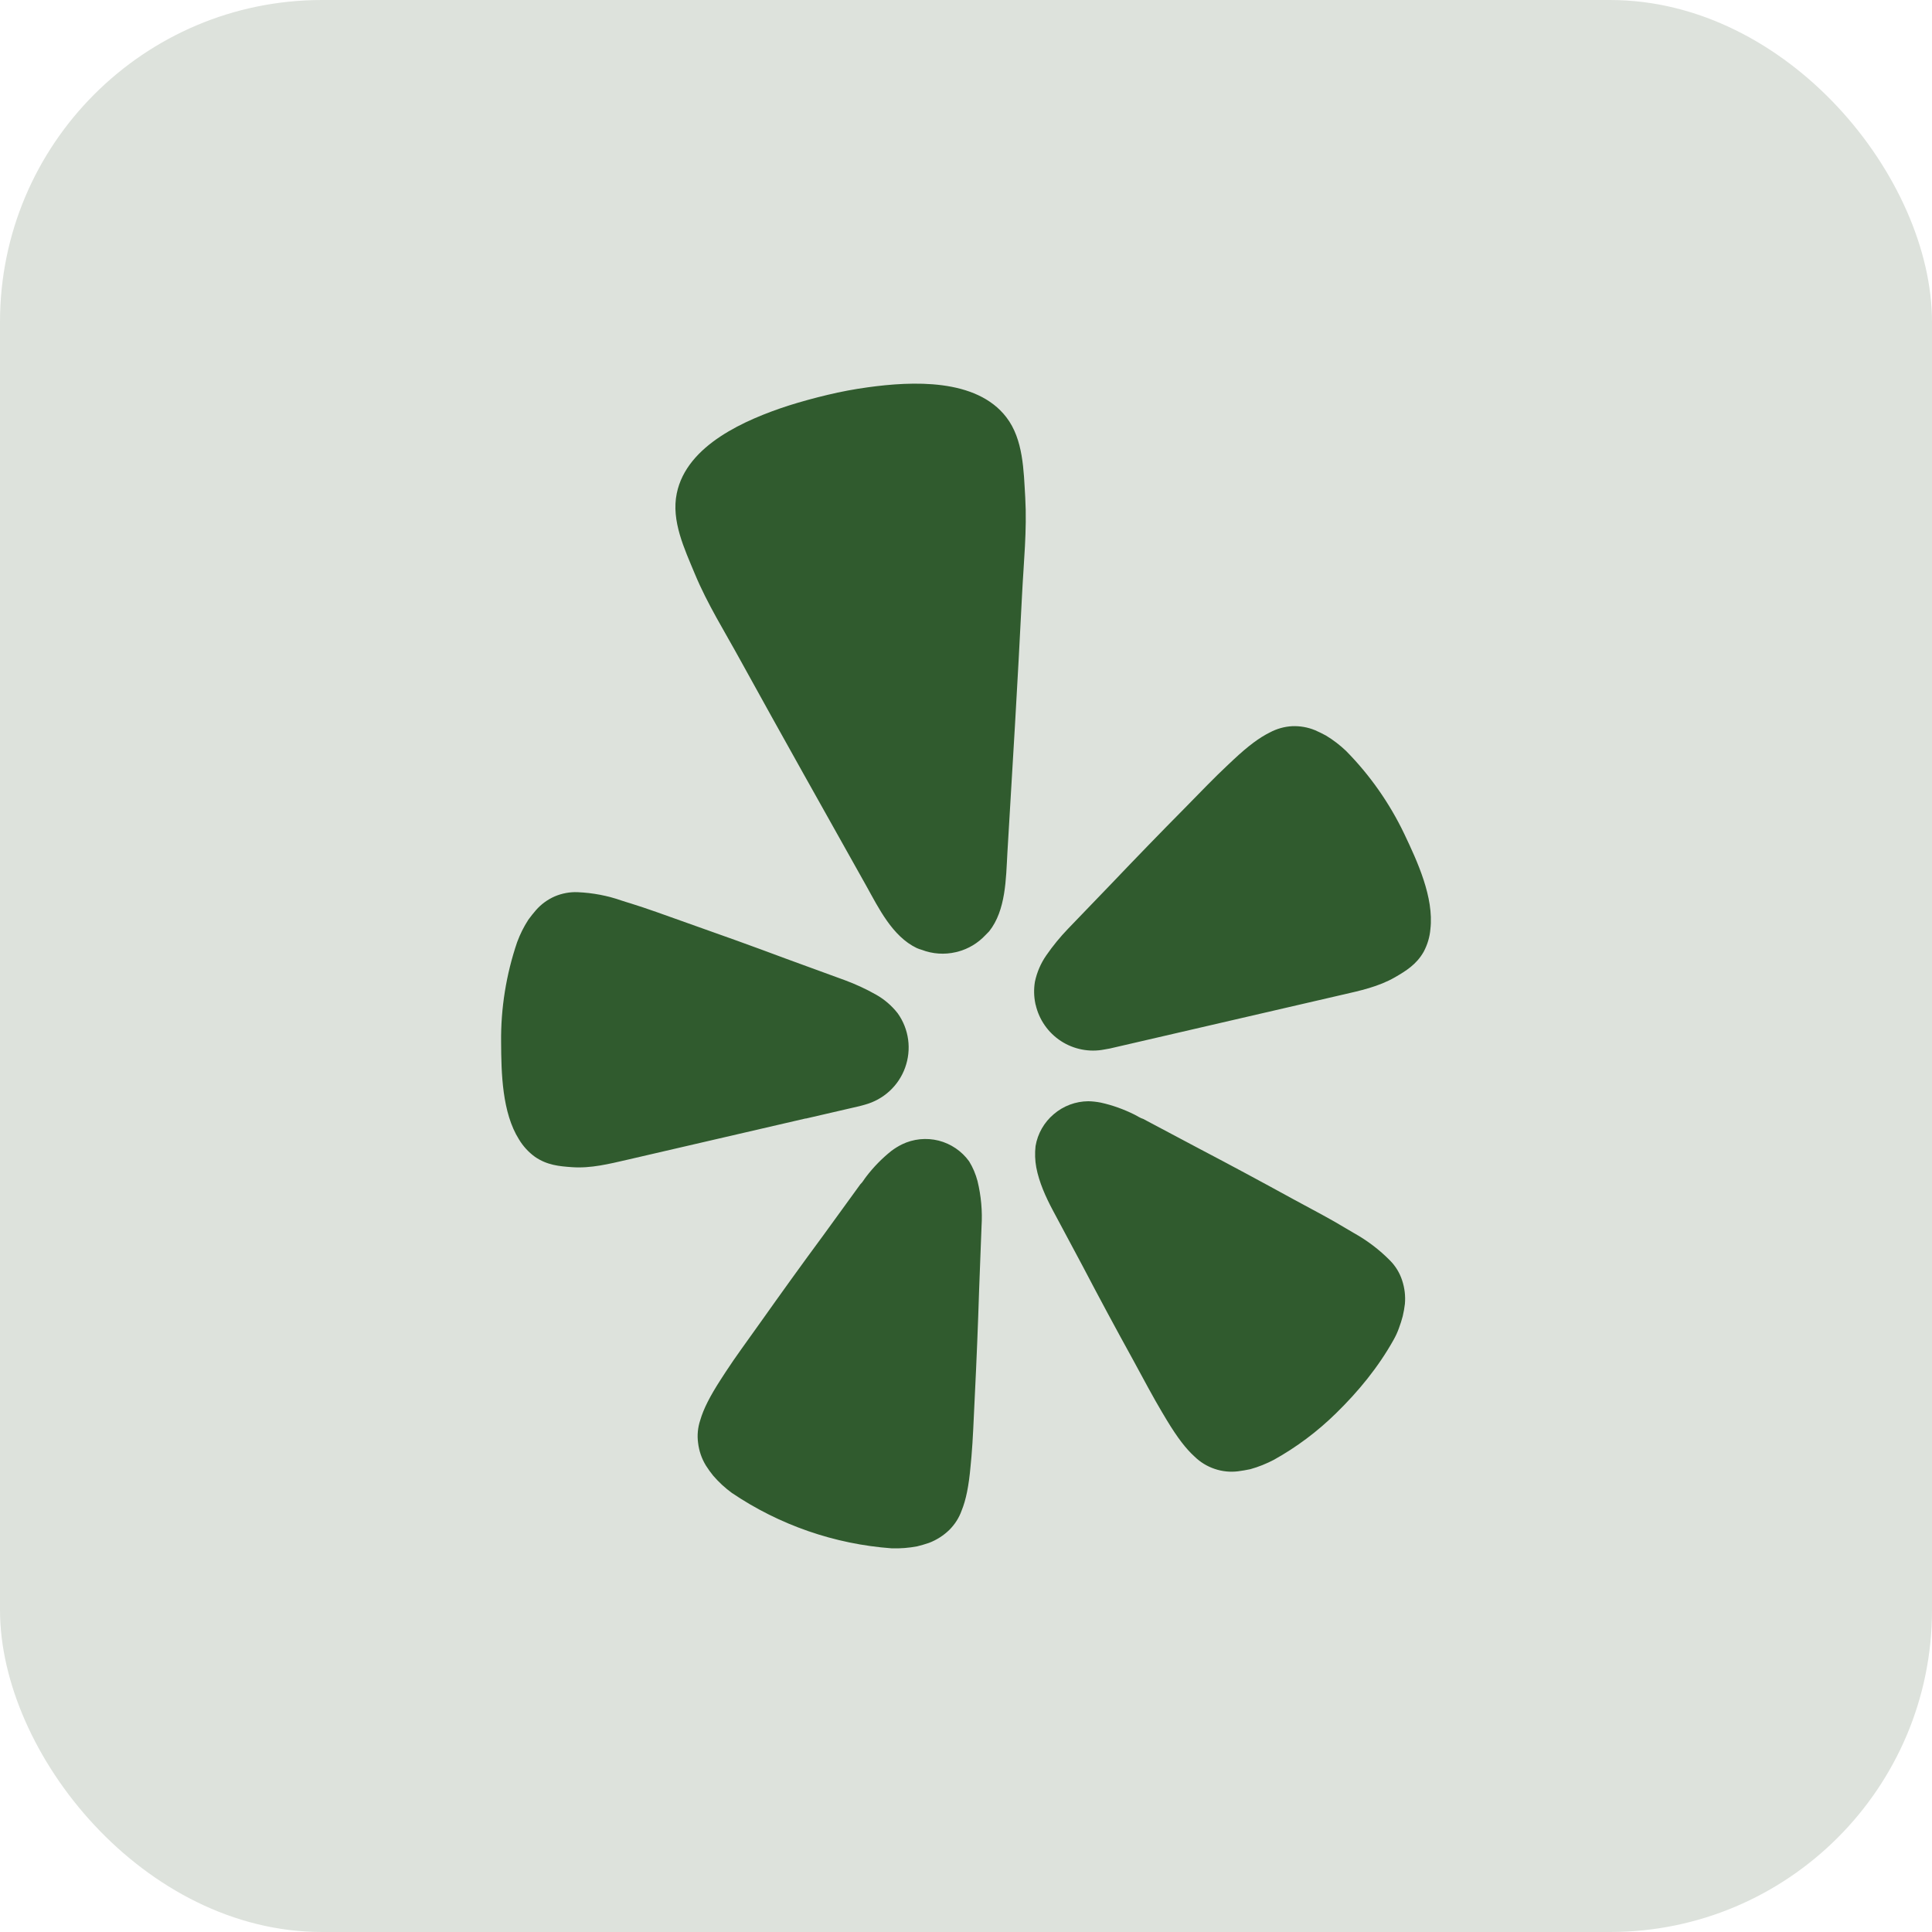
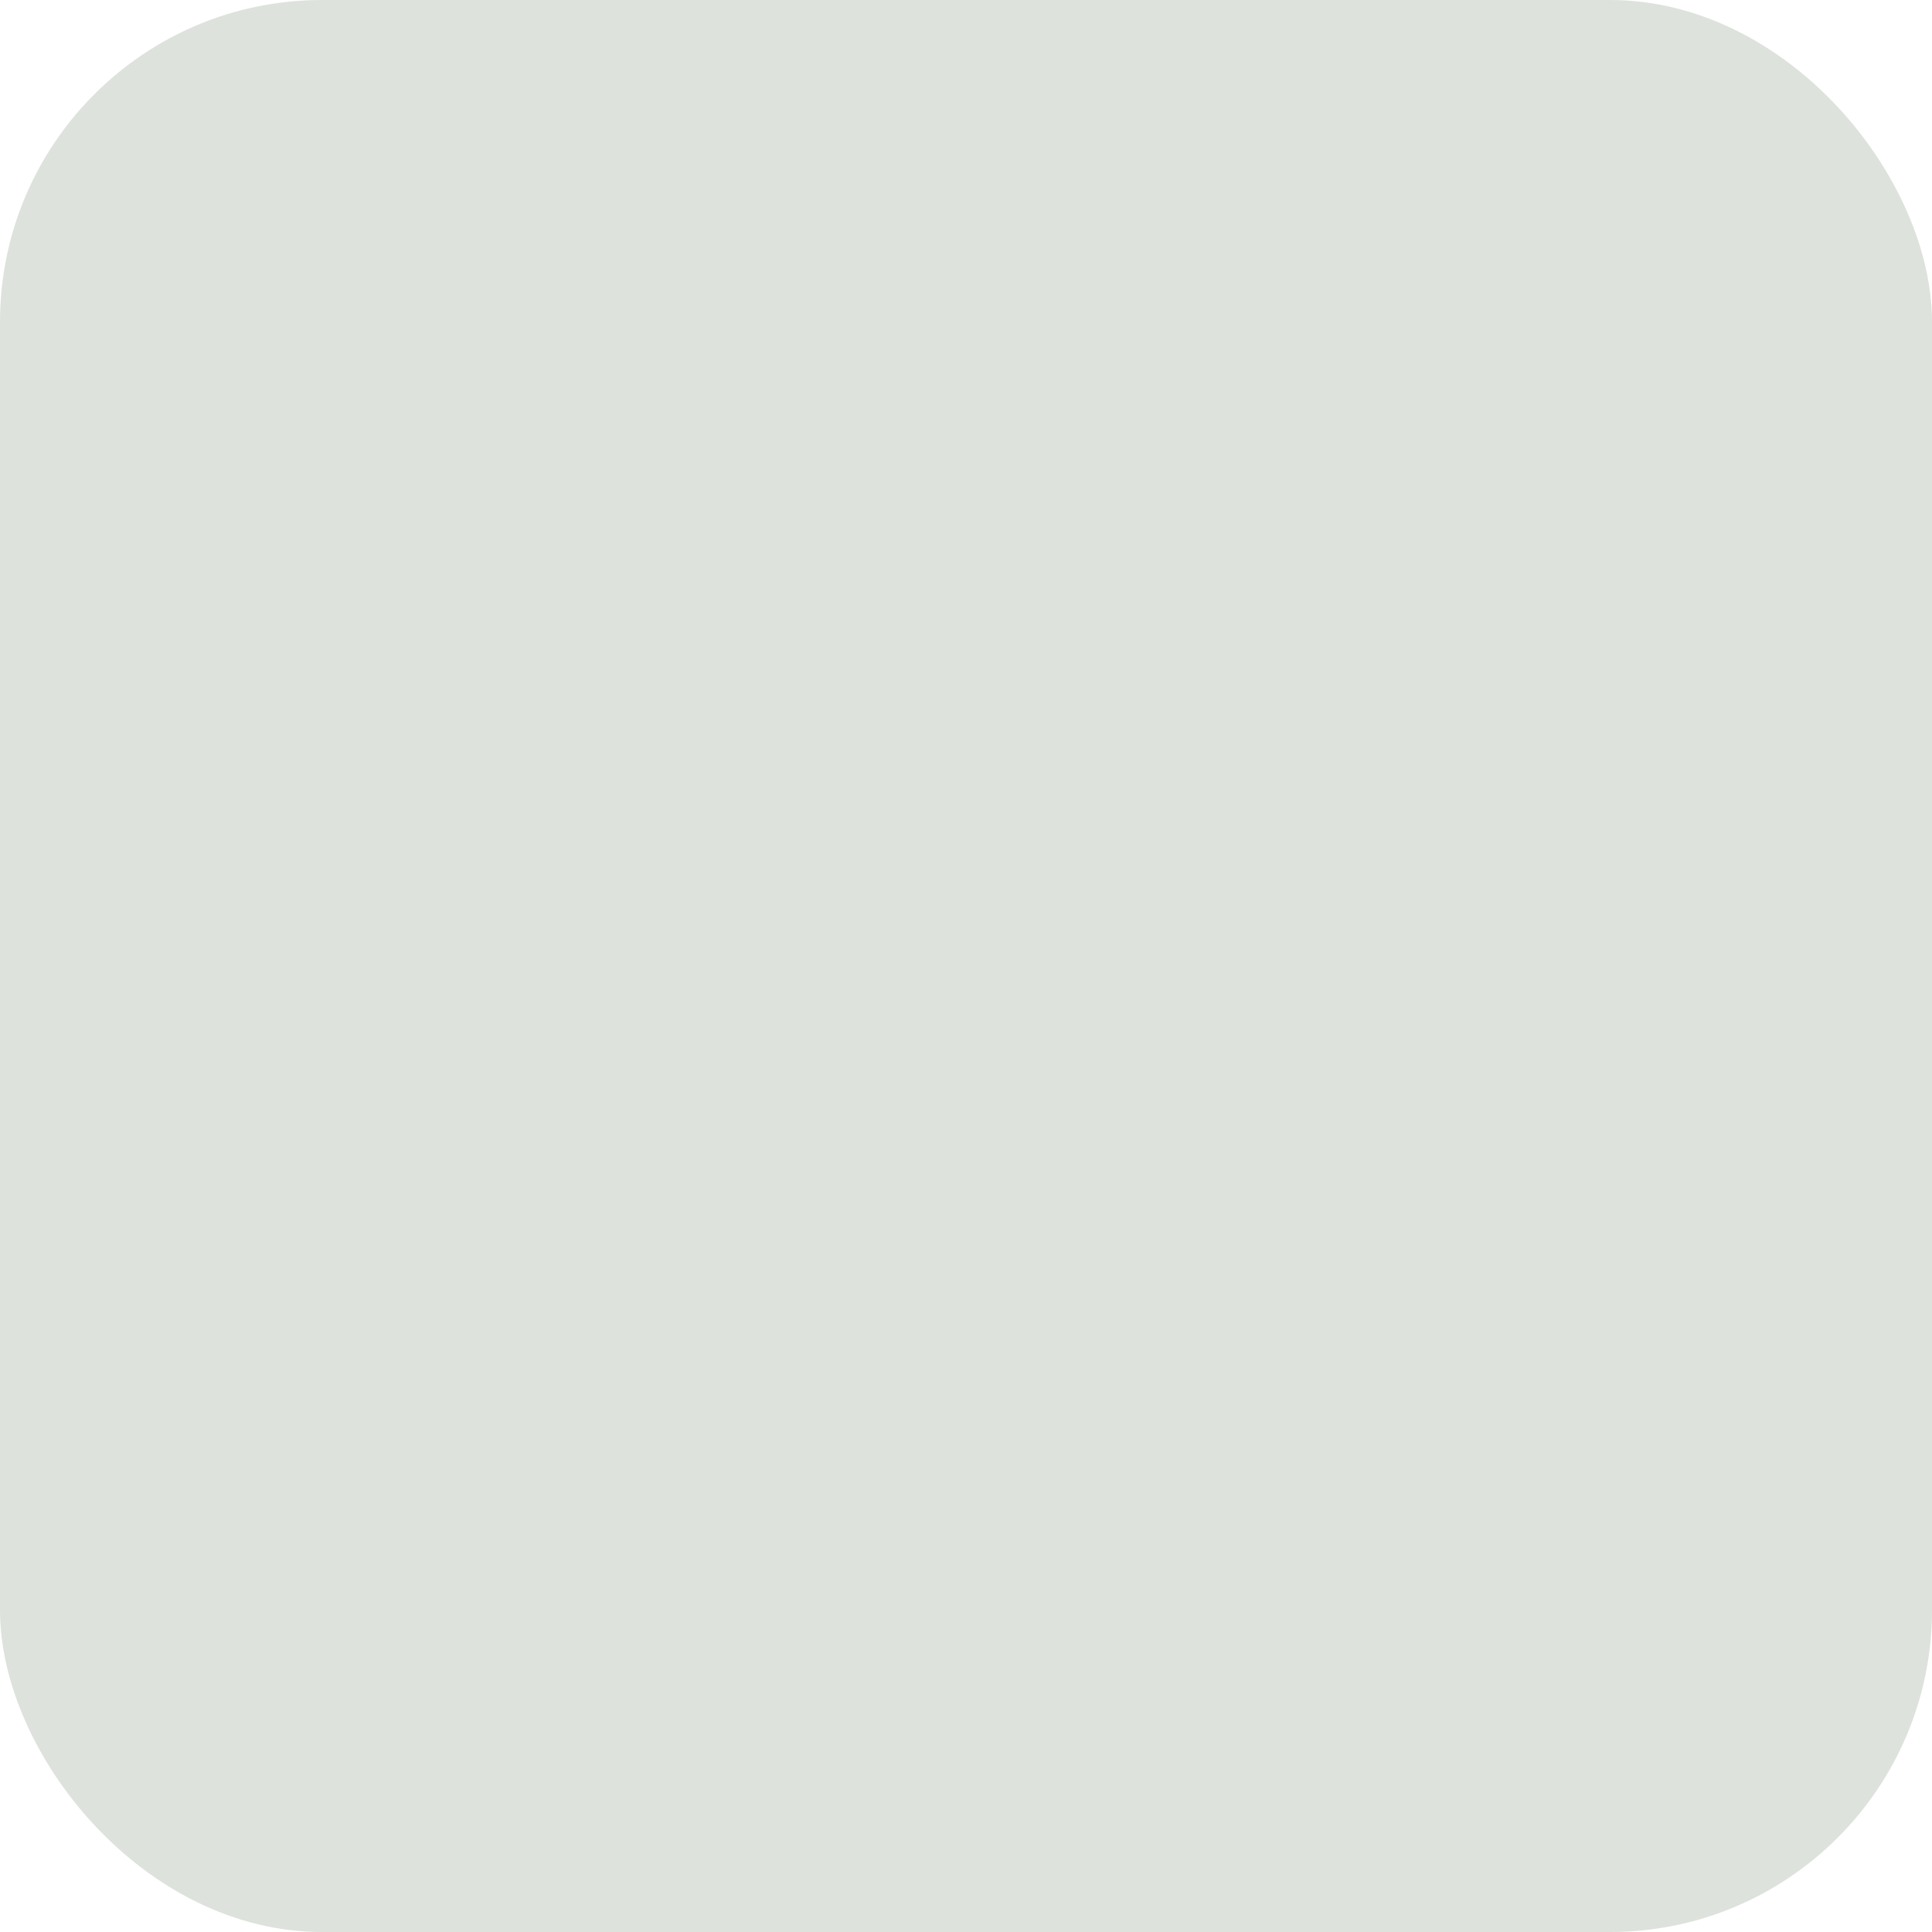
<svg xmlns="http://www.w3.org/2000/svg" width="24" height="24" viewBox="0 0 24 24" fill="none">
  <rect width="24" height="24" rx="4" fill="#DDE2DC" />
-   <path d="M10.011 13.895L10.677 13.741L10.743 13.723C10.857 13.692 10.963 13.634 11.05 13.554C11.137 13.474 11.204 13.374 11.244 13.262C11.284 13.151 11.297 13.031 11.281 12.914C11.265 12.796 11.221 12.685 11.152 12.588C11.078 12.493 10.986 12.414 10.881 12.355C10.757 12.285 10.627 12.225 10.494 12.176L9.763 11.909C9.354 11.756 8.942 11.608 8.53 11.463C8.261 11.367 8.033 11.284 7.836 11.223C7.799 11.211 7.758 11.2 7.724 11.188C7.548 11.126 7.363 11.091 7.176 11.083C7.079 11.079 6.982 11.097 6.892 11.135C6.803 11.174 6.723 11.232 6.659 11.305C6.626 11.343 6.594 11.383 6.564 11.424C6.507 11.512 6.46 11.606 6.424 11.704C6.288 12.104 6.22 12.525 6.225 12.948C6.227 13.33 6.237 13.821 6.447 14.154C6.498 14.239 6.566 14.313 6.646 14.371C6.796 14.474 6.947 14.488 7.105 14.499C7.34 14.516 7.569 14.458 7.796 14.406L10.008 13.894L10.011 13.895ZM17.444 10.358C17.261 9.976 17.017 9.628 16.72 9.327C16.644 9.255 16.561 9.191 16.471 9.137C16.427 9.113 16.382 9.091 16.336 9.071C16.246 9.034 16.149 9.017 16.052 9.021C15.955 9.026 15.86 9.053 15.774 9.099C15.646 9.162 15.508 9.264 15.326 9.434C15.3 9.459 15.269 9.488 15.241 9.514C15.09 9.655 14.921 9.831 14.722 10.034C14.414 10.345 14.11 10.659 13.808 10.976L13.268 11.537C13.169 11.64 13.079 11.75 12.998 11.867C12.929 11.966 12.881 12.078 12.856 12.196C12.841 12.287 12.843 12.379 12.862 12.469C12.862 12.473 12.863 12.477 12.865 12.48C12.907 12.666 13.02 12.828 13.179 12.932C13.339 13.036 13.533 13.074 13.72 13.037L13.787 13.025L16.667 12.359C16.894 12.307 17.124 12.258 17.329 12.14C17.465 12.061 17.595 11.982 17.685 11.824C17.732 11.736 17.761 11.64 17.769 11.541C17.814 11.148 17.608 10.703 17.444 10.358ZM12.288 11.569C12.496 11.307 12.496 10.916 12.514 10.597C12.578 9.529 12.643 8.461 12.696 7.393C12.716 6.988 12.759 6.588 12.736 6.181C12.716 5.845 12.713 5.458 12.501 5.183C12.127 4.696 11.328 4.736 10.782 4.811C10.614 4.834 10.447 4.865 10.281 4.905C10.116 4.944 9.953 4.989 9.79 5.04C9.266 5.212 8.531 5.525 8.407 6.129C8.336 6.47 8.503 6.819 8.632 7.13C8.789 7.507 9.003 7.846 9.197 8.201C9.713 9.138 10.237 10.069 10.76 11.002C10.915 11.28 11.085 11.632 11.388 11.777C11.408 11.786 11.429 11.793 11.45 11.799C11.585 11.851 11.733 11.861 11.874 11.828L11.899 11.822C12.03 11.787 12.148 11.716 12.24 11.618L12.288 11.569ZM12.039 14.427C11.947 14.299 11.812 14.208 11.66 14.169C11.507 14.131 11.346 14.147 11.204 14.216C11.158 14.239 11.114 14.266 11.073 14.297C10.956 14.39 10.851 14.498 10.76 14.617C10.736 14.647 10.715 14.687 10.688 14.711L10.225 15.349C9.962 15.705 9.703 16.065 9.446 16.428C9.279 16.663 9.133 16.861 9.019 17.036L8.954 17.136C8.817 17.348 8.739 17.503 8.699 17.641C8.668 17.733 8.659 17.83 8.672 17.925C8.684 18.025 8.717 18.121 8.77 18.207C8.797 18.25 8.827 18.291 8.86 18.332C8.929 18.412 9.007 18.484 9.092 18.546C9.683 18.945 10.367 19.182 11.078 19.234C11.184 19.237 11.29 19.229 11.394 19.209C11.444 19.197 11.493 19.182 11.541 19.166C11.635 19.13 11.721 19.075 11.793 19.005C11.861 18.937 11.914 18.855 11.946 18.764C12 18.631 12.035 18.461 12.057 18.21L12.068 18.092C12.086 17.884 12.095 17.639 12.109 17.35C12.131 16.907 12.149 16.464 12.163 16.022L12.193 15.235C12.205 15.046 12.188 14.856 12.143 14.671C12.12 14.585 12.086 14.503 12.039 14.427ZM17.268 15.659C17.135 15.524 16.983 15.409 16.818 15.317L16.716 15.257C16.537 15.148 16.32 15.034 16.066 14.897C15.678 14.684 15.288 14.474 14.895 14.268L14.202 13.9C14.165 13.889 14.129 13.864 14.095 13.847C13.961 13.78 13.82 13.729 13.674 13.697C13.623 13.687 13.571 13.681 13.52 13.68C13.362 13.681 13.21 13.738 13.091 13.84C12.971 13.941 12.89 14.082 12.864 14.237C12.854 14.326 12.857 14.415 12.873 14.502C12.908 14.687 12.991 14.87 13.076 15.03L13.447 15.724C13.652 16.116 13.862 16.506 14.076 16.894C14.213 17.147 14.329 17.364 14.436 17.544C14.457 17.579 14.478 17.613 14.497 17.646C14.628 17.862 14.733 17.998 14.84 18.095C14.911 18.164 14.996 18.216 15.089 18.247C15.182 18.279 15.281 18.289 15.379 18.277C15.43 18.27 15.481 18.262 15.531 18.251C15.633 18.223 15.731 18.183 15.825 18.134C16.107 17.977 16.367 17.782 16.598 17.555C16.875 17.284 17.12 16.986 17.311 16.645C17.338 16.597 17.361 16.548 17.379 16.496C17.397 16.448 17.412 16.4 17.425 16.351C17.437 16.301 17.446 16.25 17.452 16.199C17.461 16.099 17.449 15.998 17.417 15.903C17.387 15.811 17.336 15.728 17.268 15.659Z" fill="#305B2E" />
</svg>